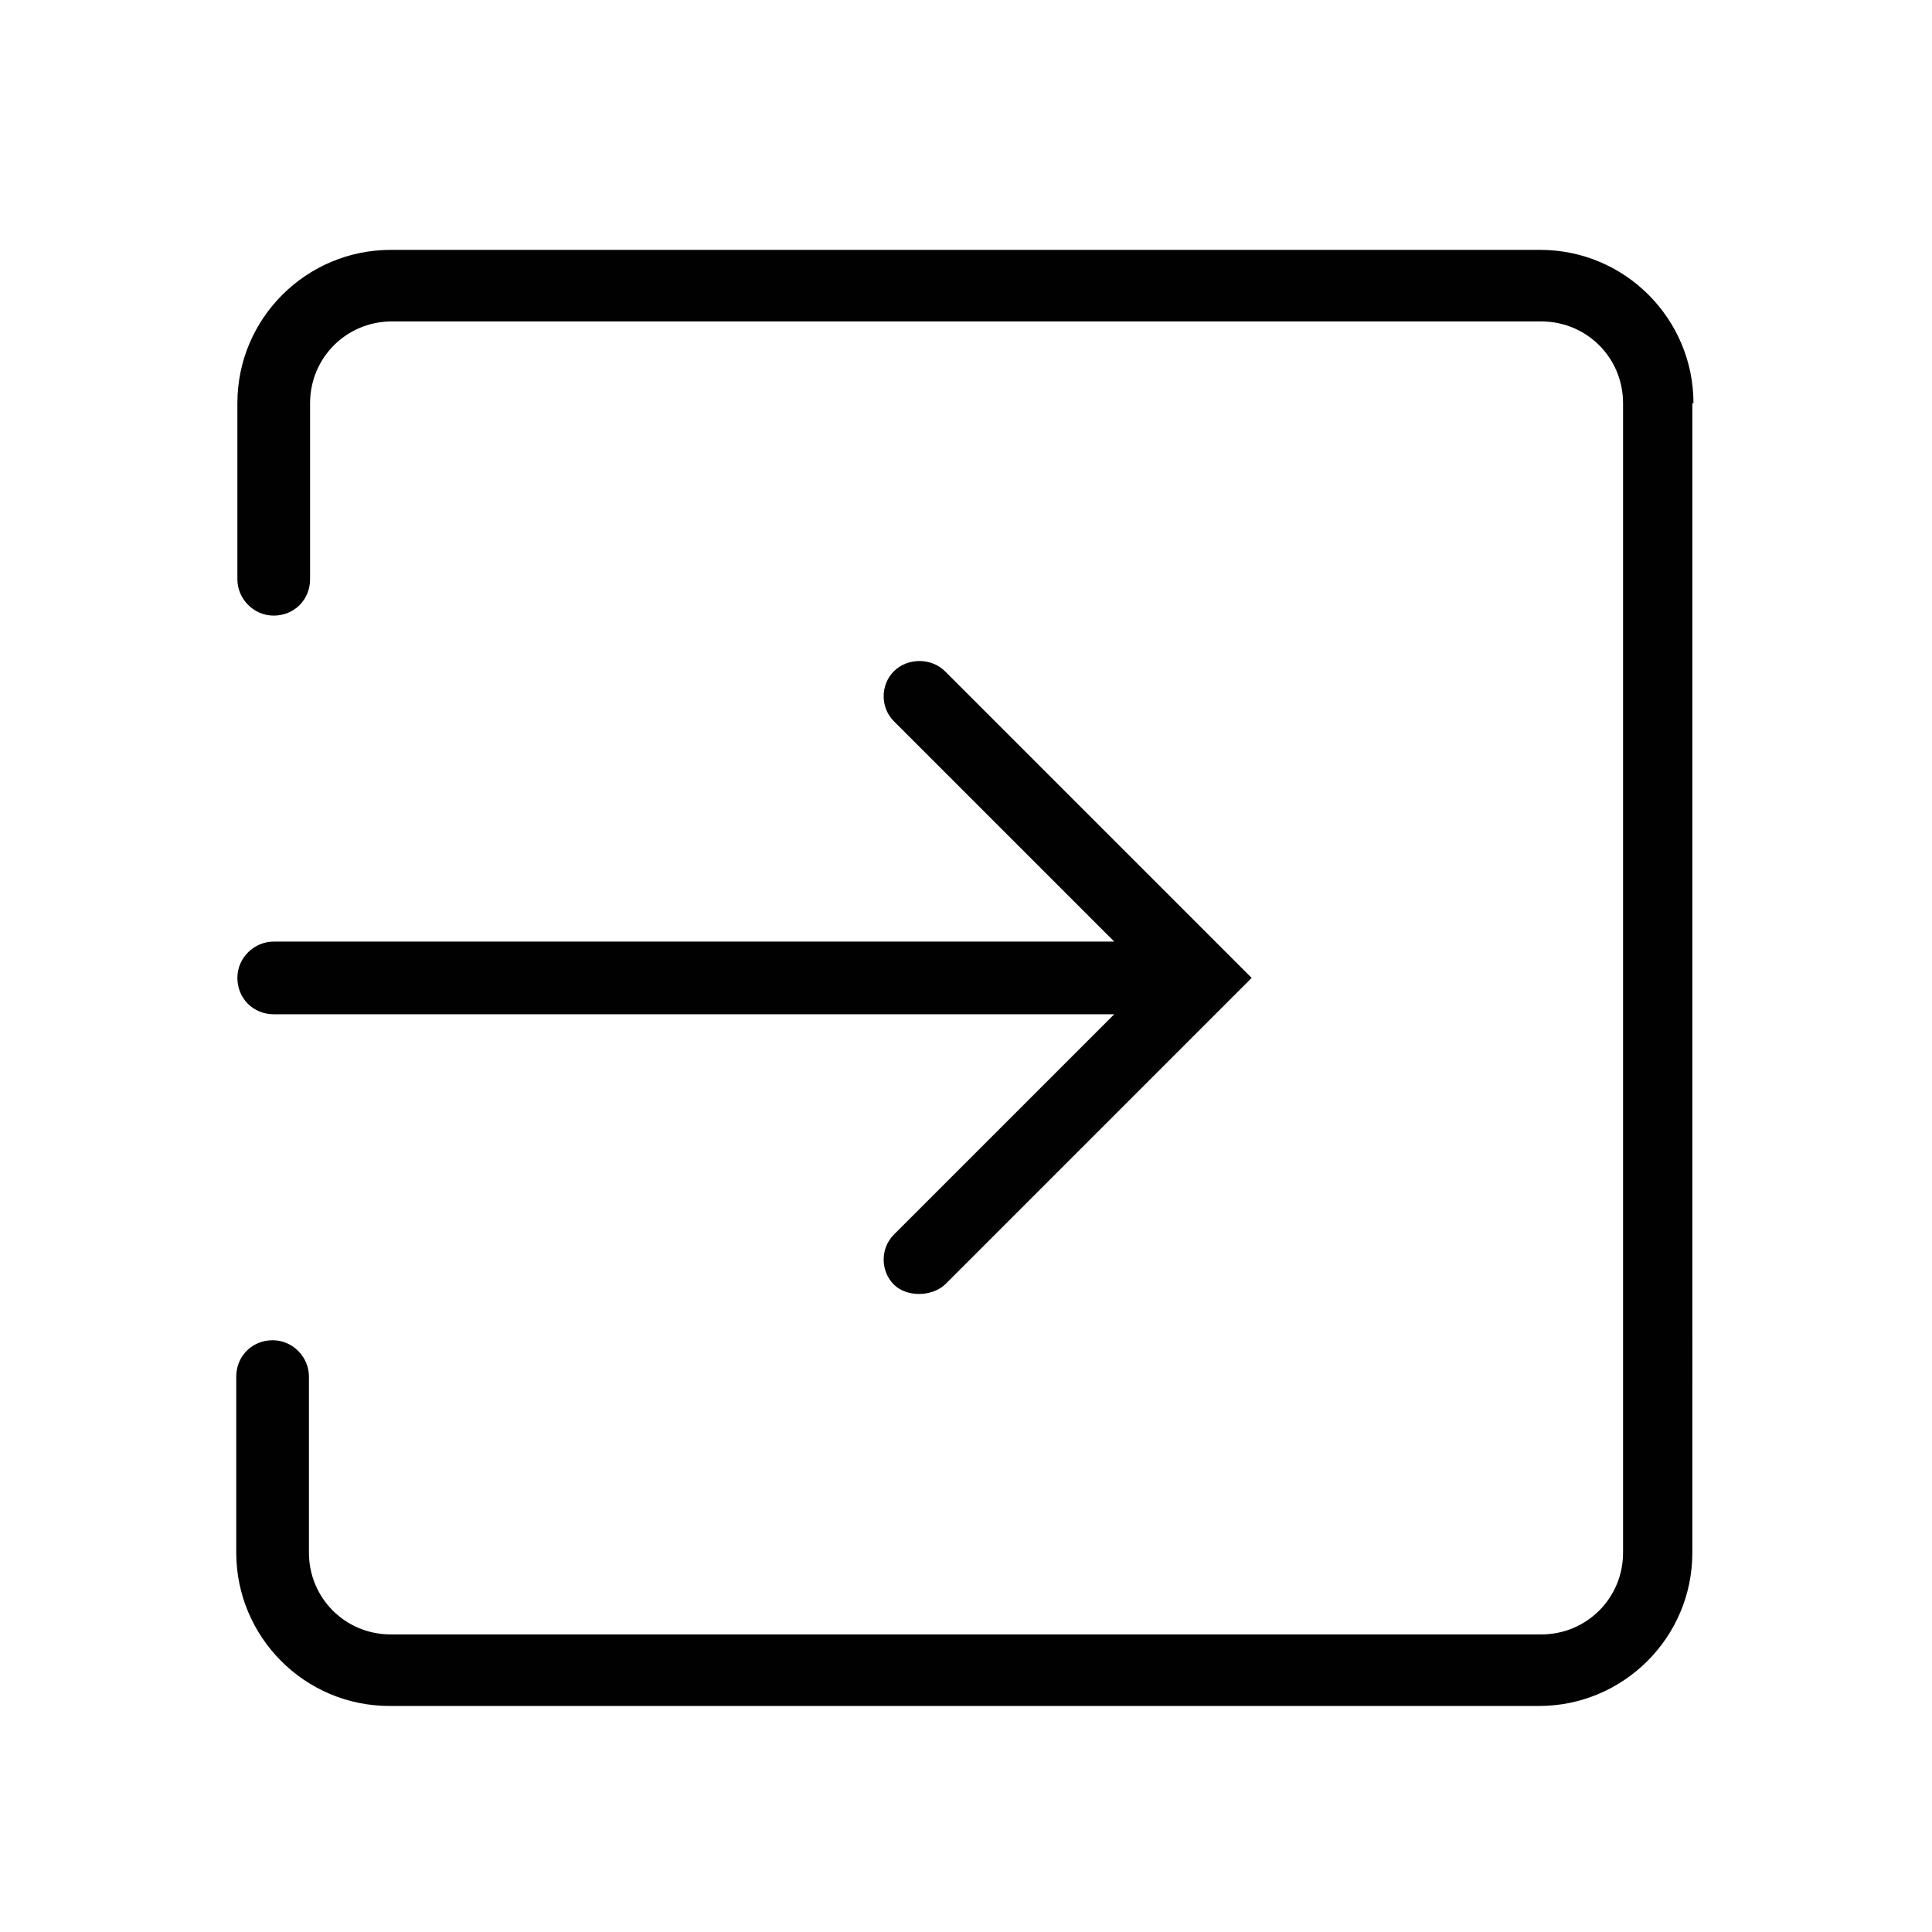
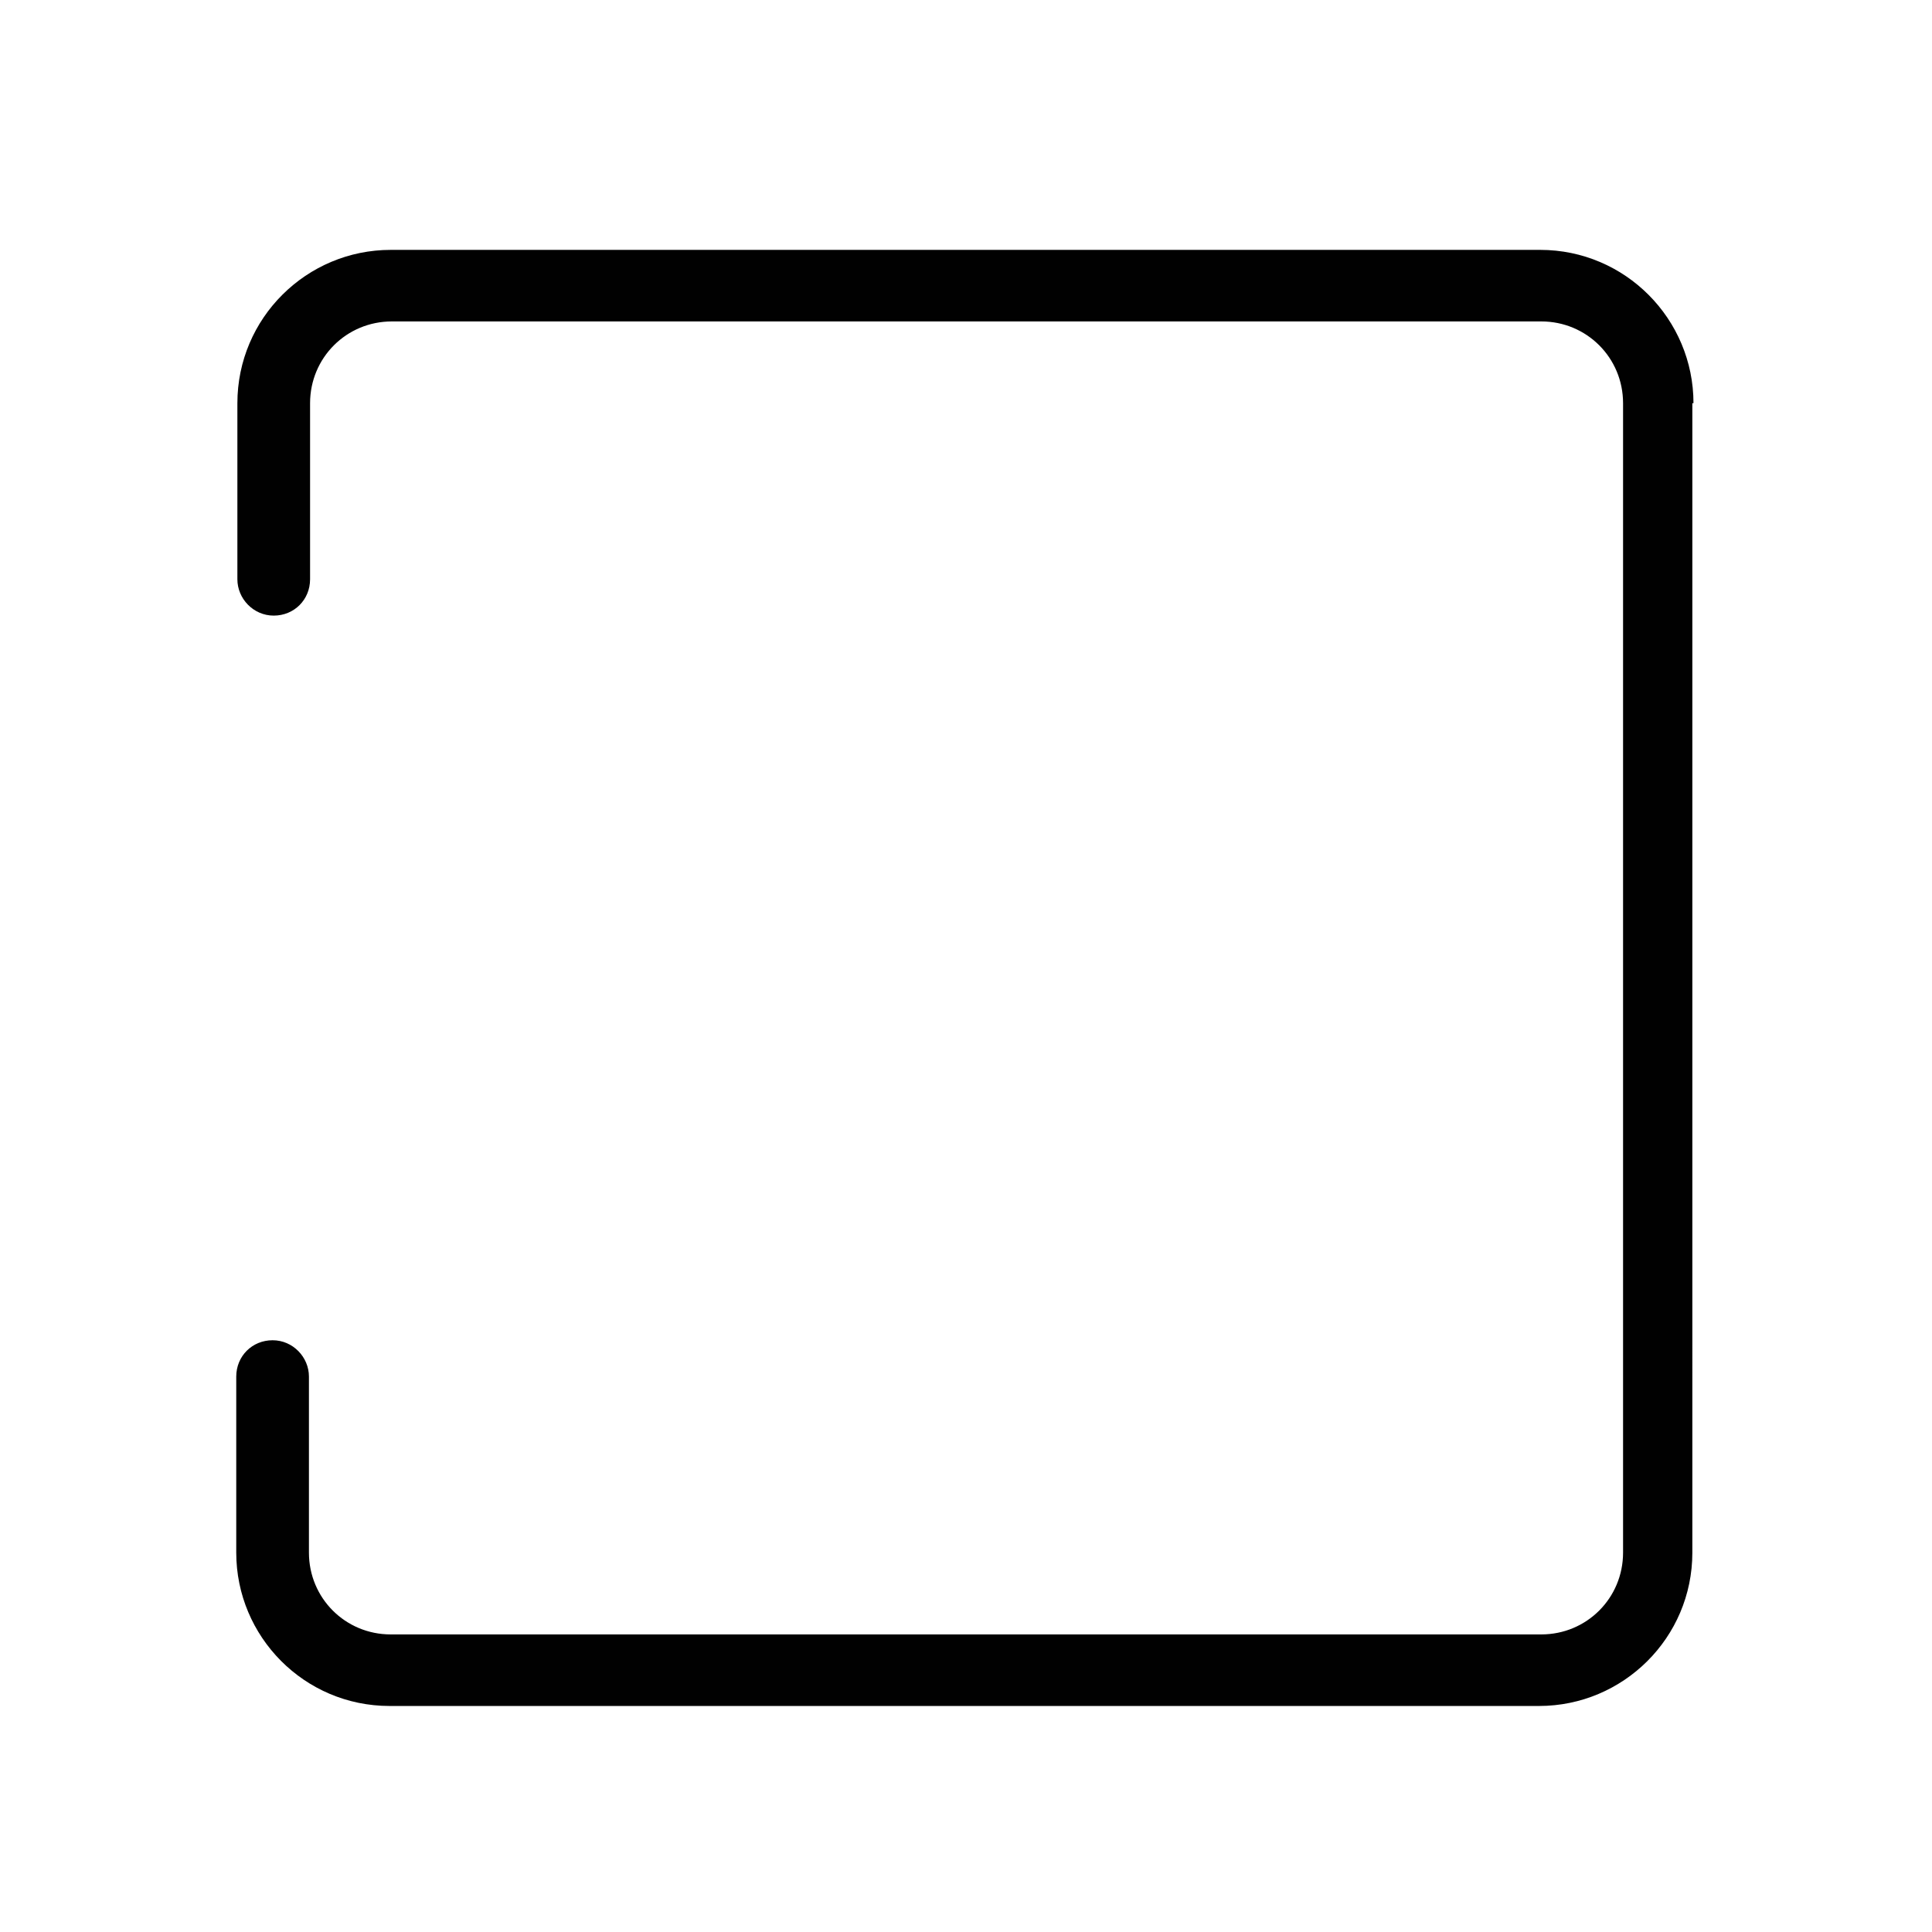
<svg xmlns="http://www.w3.org/2000/svg" version="1.1" viewBox="0 0 170.1 170.1">
  <defs>
    <style>
      .cls-1 {
        fill: #010101;
      }
    </style>
  </defs>
  <g>
    <g id="Laag_1">
      <g>
        <path class="cls-1" d="M149.1,35.5c0-7.4-6-13.5-13.5-13.5H34.4c-7.4,0-13.5,6-13.5,13.5v15.5c0,1.7,1.4,3.2,3.2,3.2s3.2-1.4,3.2-3.2v-15.5c0-4,3.2-7.2,7.2-7.2h101.2c4,0,7.2,3.2,7.2,7.2v101.2c0,4-3.2,7.2-7.2,7.2H34.4c-4,0-7.2-3.2-7.2-7.2v-15.5c0-1.7-1.4-3.2-3.2-3.2s-3.2,1.4-3.2,3.2v15.5c0,7.4,6,13.5,13.5,13.5h101.2c7.4,0,13.5-6,13.5-13.5V35.5Z" />
-         <path class="cls-1" d="M24.1,89.3h74l-19.4,19.4c-.6.6-.9,1.4-.9,2.2s.3,1.6.9,2.2c1.1,1.1,3.3,1.1,4.5,0l27-27-27-27c-1.2-1.2-3.3-1.2-4.5,0-.6.6-.9,1.4-.9,2.2s.3,1.6.9,2.2l19.4,19.4H24.1c-1.7,0-3.2,1.4-3.2,3.2s1.4,3.2,3.2,3.2Z" />
      </g>
    </g>
  </g>
</svg>